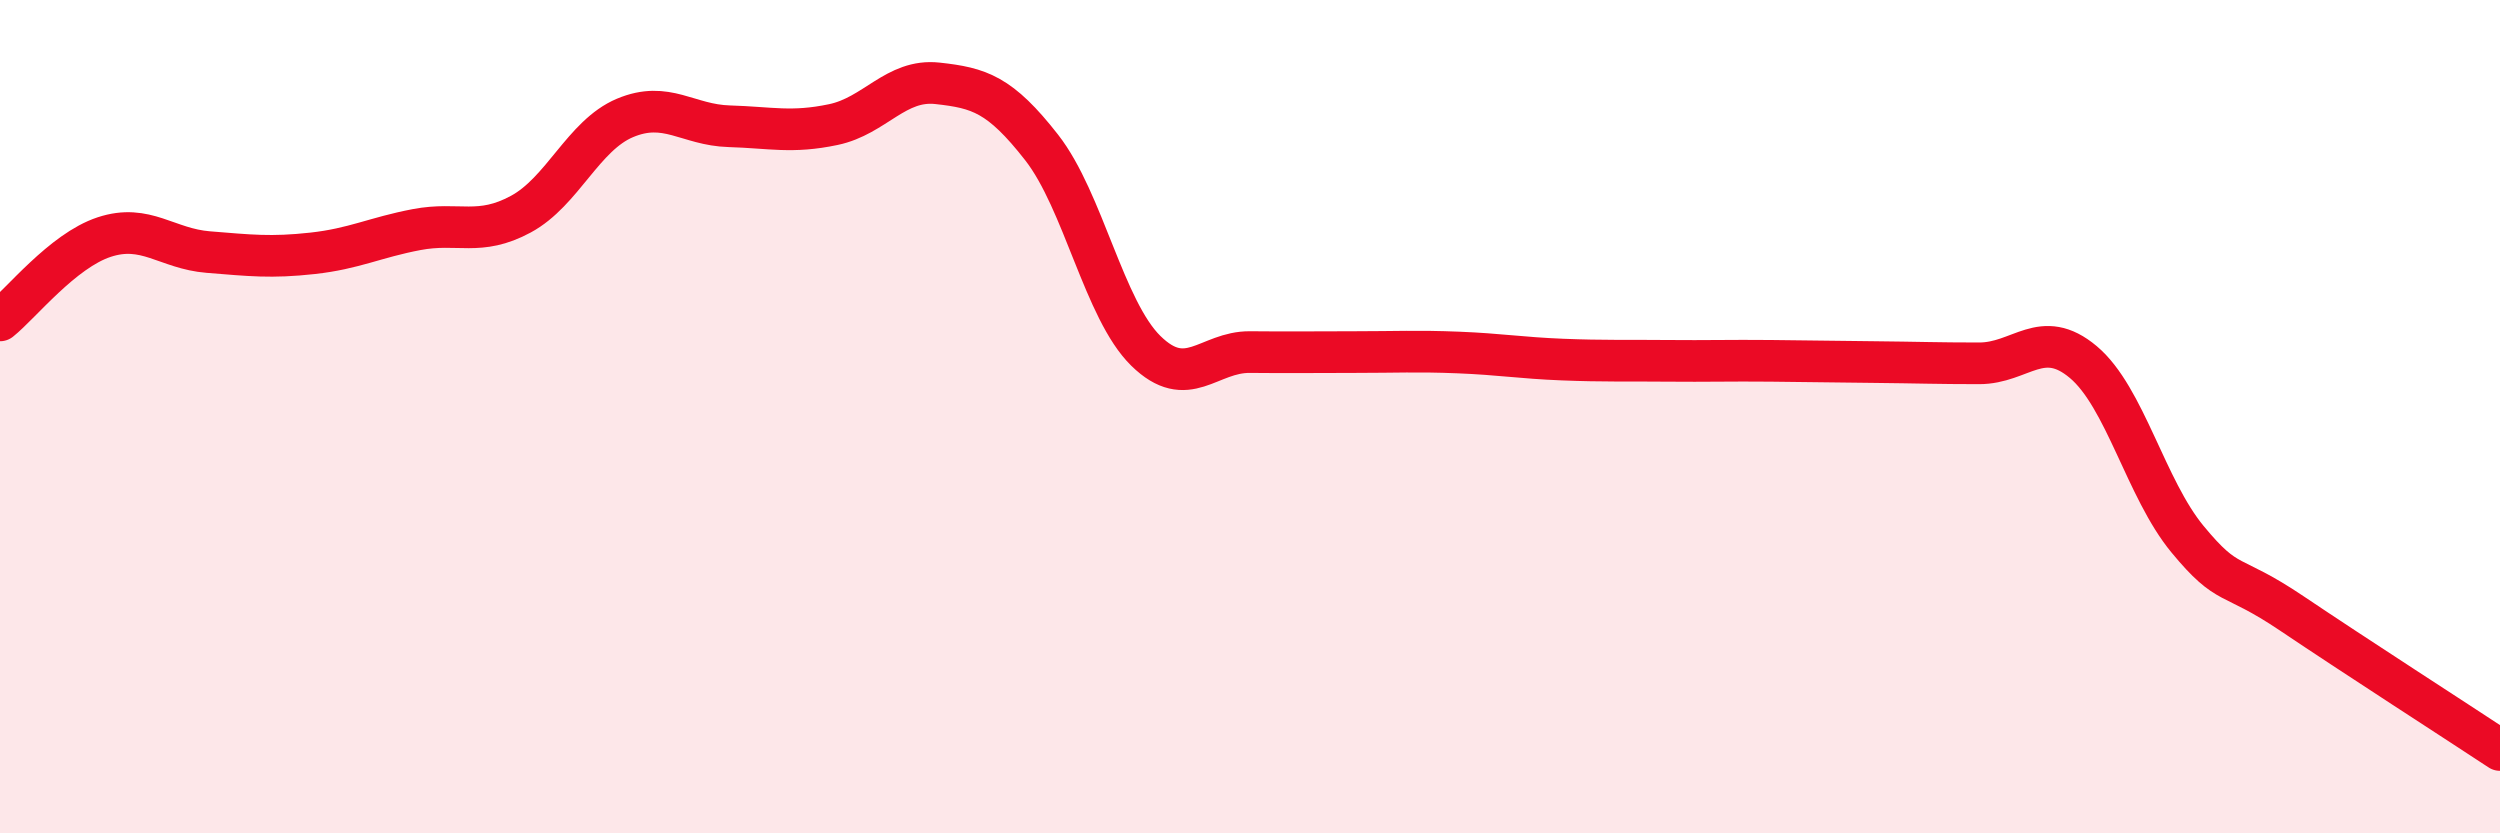
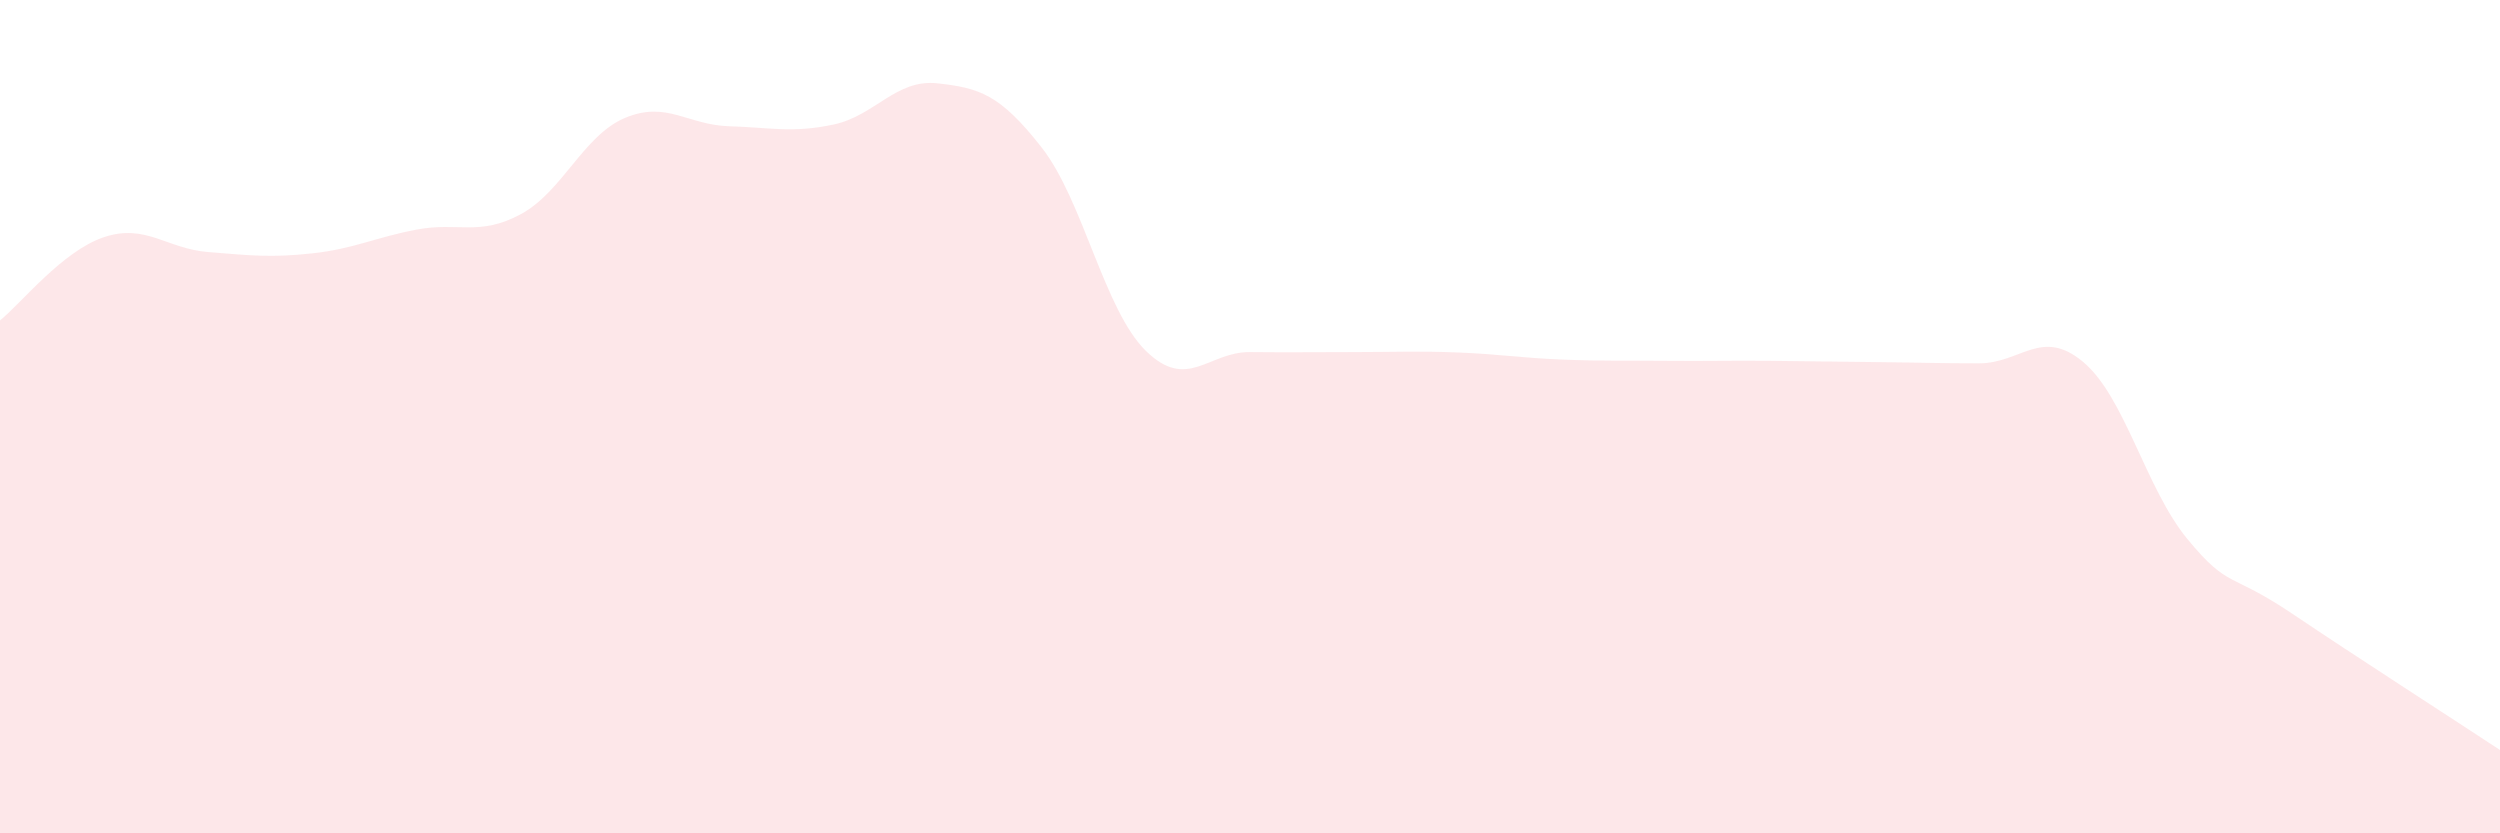
<svg xmlns="http://www.w3.org/2000/svg" width="60" height="20" viewBox="0 0 60 20">
  <path d="M 0,7.69 C 0.5,7.29 1.5,6.02 2.5,5.69 C 3.5,5.36 4,5.97 5,6.05 C 6,6.13 6.5,6.19 7.5,6.08 C 8.5,5.97 9,5.7 10,5.51 C 11,5.32 11.5,5.68 12.5,5.14 C 13.5,4.6 14,3.25 15,2.83 C 16,2.41 16.5,3 17.5,3.03 C 18.5,3.06 19,3.2 20,2.99 C 21,2.78 21.5,1.89 22.5,2 C 23.5,2.11 24,2.26 25,3.54 C 26,4.82 26.5,7.44 27.5,8.42 C 28.5,9.4 29,8.44 30,8.45 C 31,8.46 31.5,8.45 32.5,8.45 C 33.5,8.45 34,8.42 35,8.46 C 36,8.5 36.5,8.59 37.5,8.63 C 38.5,8.67 39,8.65 40,8.66 C 41,8.67 41.5,8.65 42.5,8.66 C 43.5,8.67 44,8.68 45,8.69 C 46,8.7 46.5,8.72 47.5,8.72 C 48.5,8.72 49,7.85 50,8.69 C 51,9.53 51.5,11.73 52.5,12.94 C 53.5,14.15 53.5,13.71 55,14.72 C 56.5,15.73 59,17.34 60,18L60 20L0 20Z" fill="#EB0A25" opacity="0.1" stroke-linecap="round" stroke-linejoin="round" />
-   <path d="M 0,7.69 C 0.5,7.29 1.5,6.02 2.5,5.69 C 3.5,5.36 4,5.97 5,6.05 C 6,6.13 6.5,6.19 7.5,6.08 C 8.5,5.97 9,5.7 10,5.51 C 11,5.32 11.5,5.68 12.5,5.14 C 13.5,4.6 14,3.25 15,2.83 C 16,2.41 16.5,3 17.5,3.03 C 18.5,3.06 19,3.2 20,2.99 C 21,2.78 21.5,1.89 22.5,2 C 23.5,2.11 24,2.26 25,3.54 C 26,4.82 26.5,7.44 27.5,8.42 C 28.5,9.4 29,8.44 30,8.45 C 31,8.46 31.5,8.45 32.5,8.45 C 33.5,8.45 34,8.42 35,8.46 C 36,8.5 36.5,8.59 37.5,8.63 C 38.5,8.67 39,8.65 40,8.66 C 41,8.67 41.5,8.65 42.5,8.66 C 43.5,8.67 44,8.68 45,8.69 C 46,8.7 46.5,8.72 47.5,8.72 C 48.5,8.72 49,7.85 50,8.69 C 51,9.53 51.5,11.73 52.5,12.94 C 53.5,14.15 53.5,13.71 55,14.72 C 56.5,15.73 59,17.34 60,18" stroke="#EB0A25" stroke-width="1" fill="none" stroke-linecap="round" stroke-linejoin="round" />
</svg>